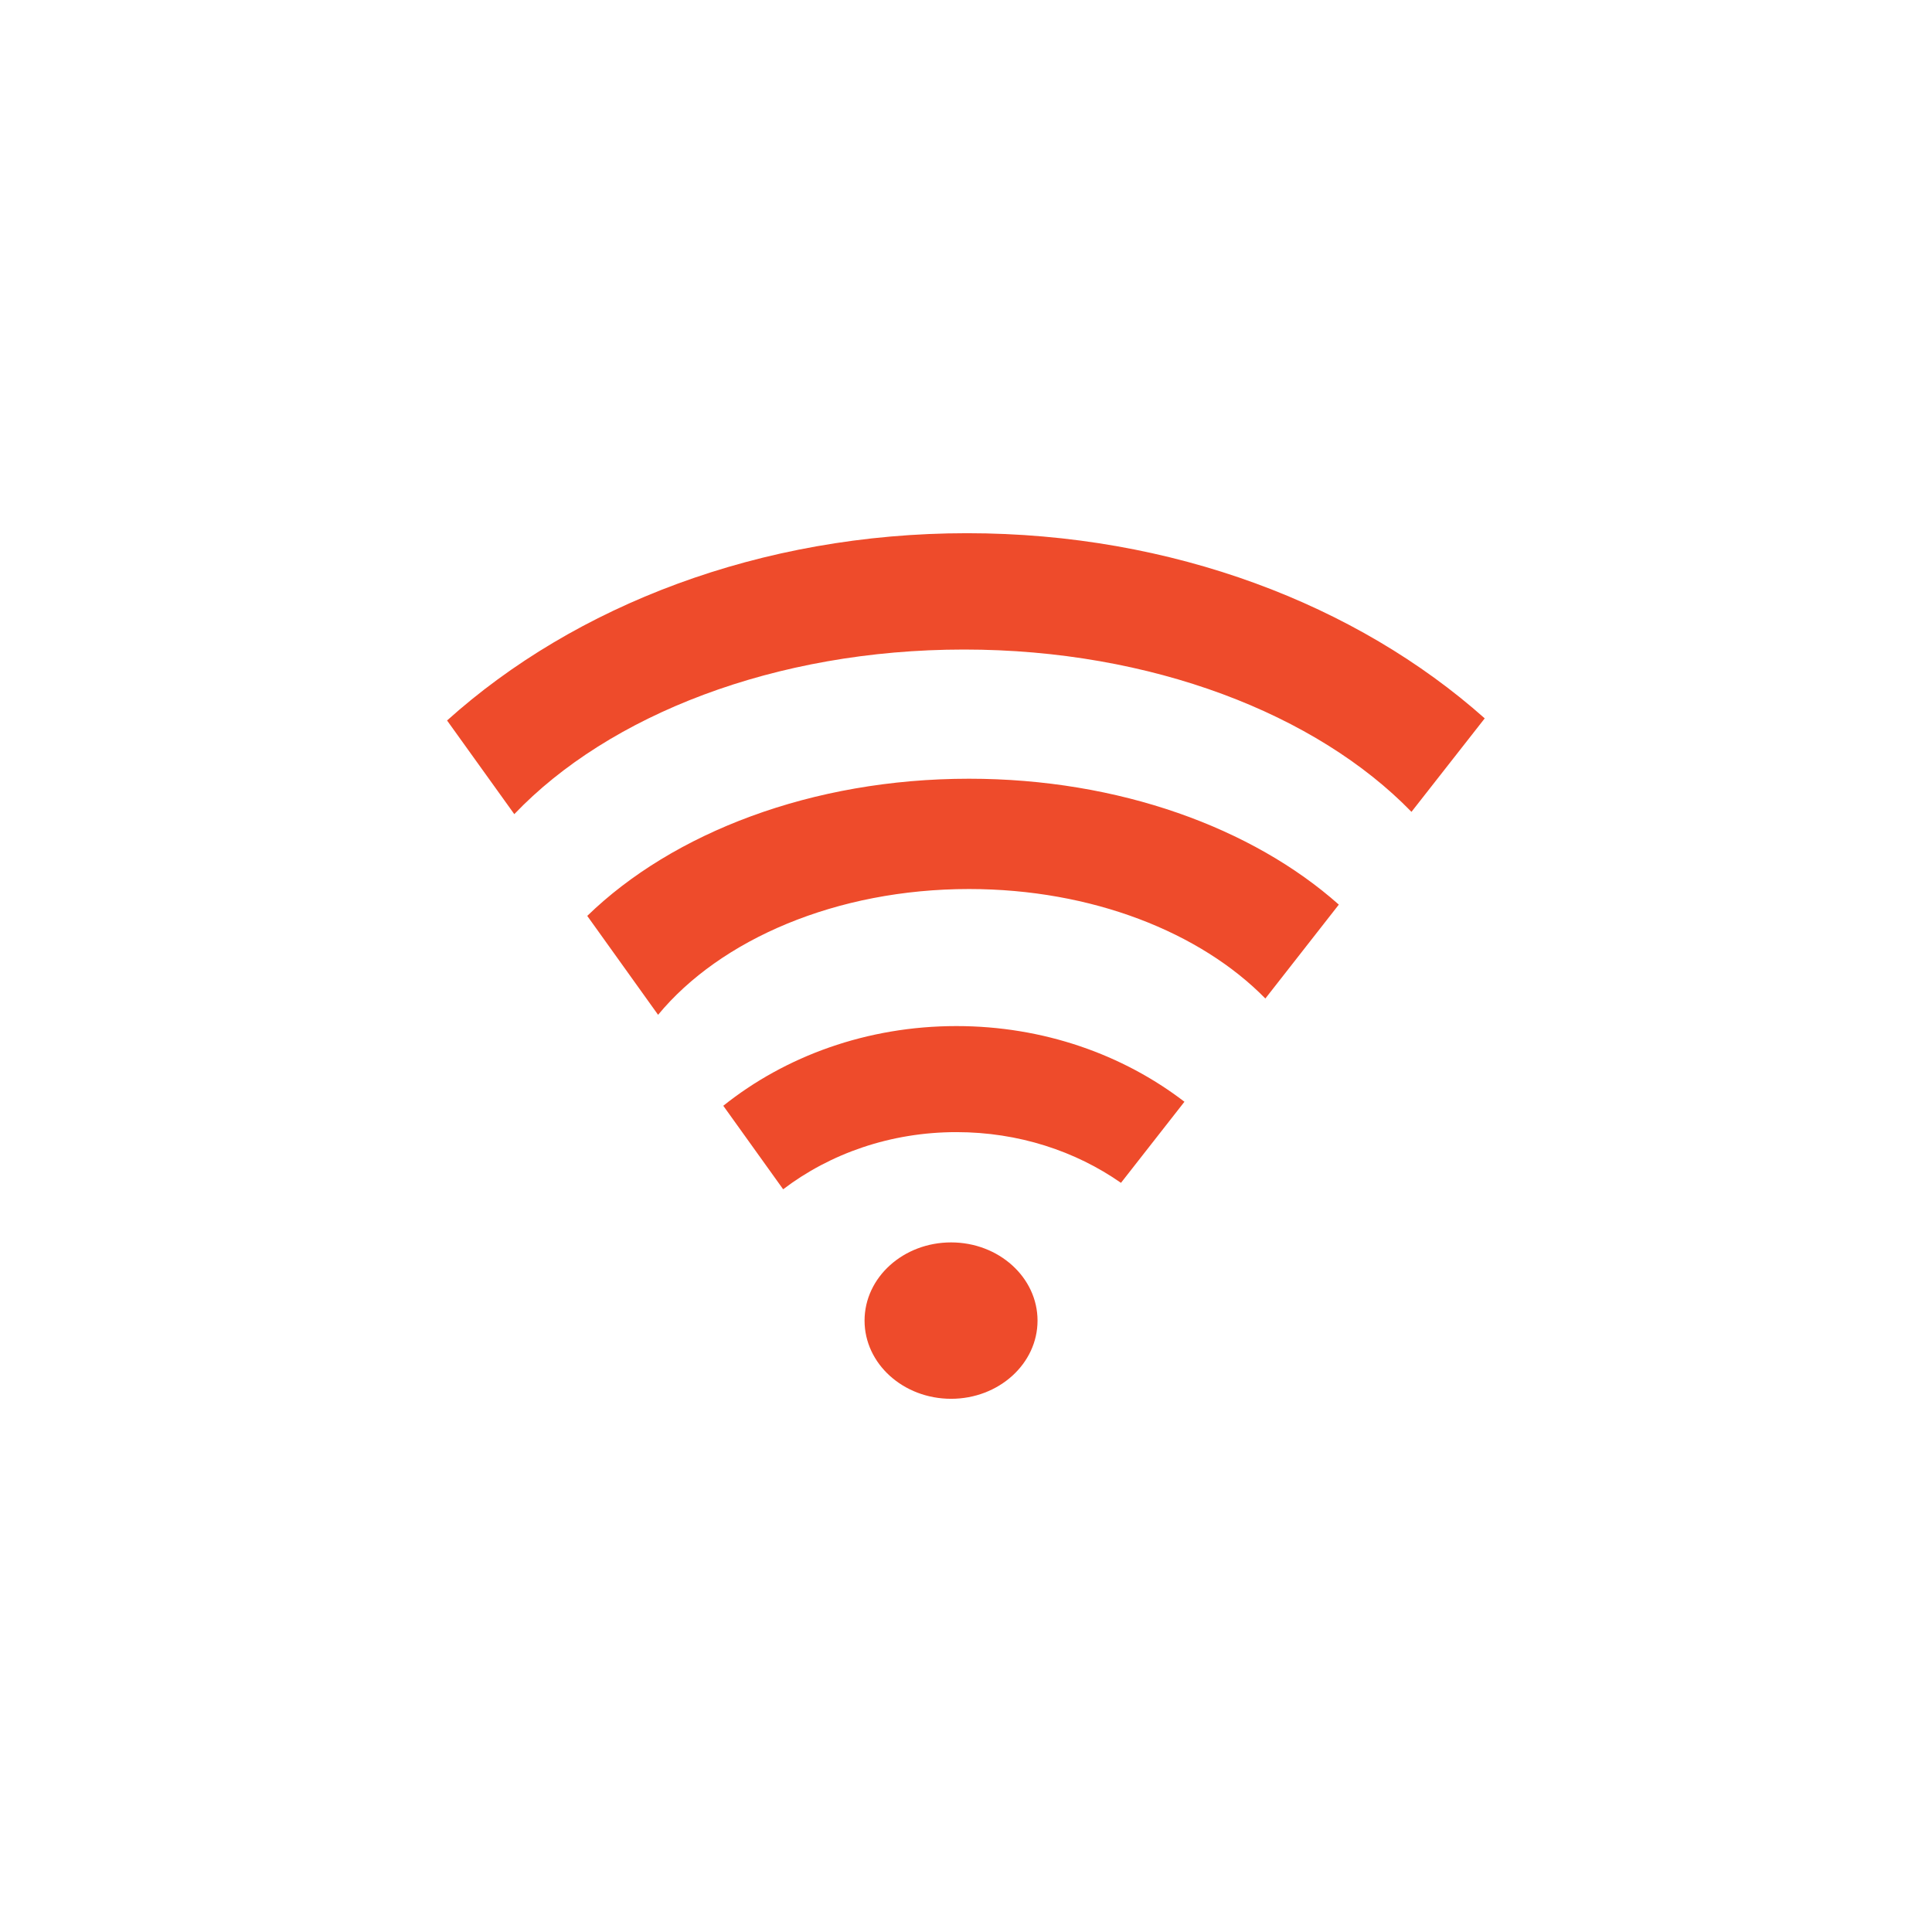
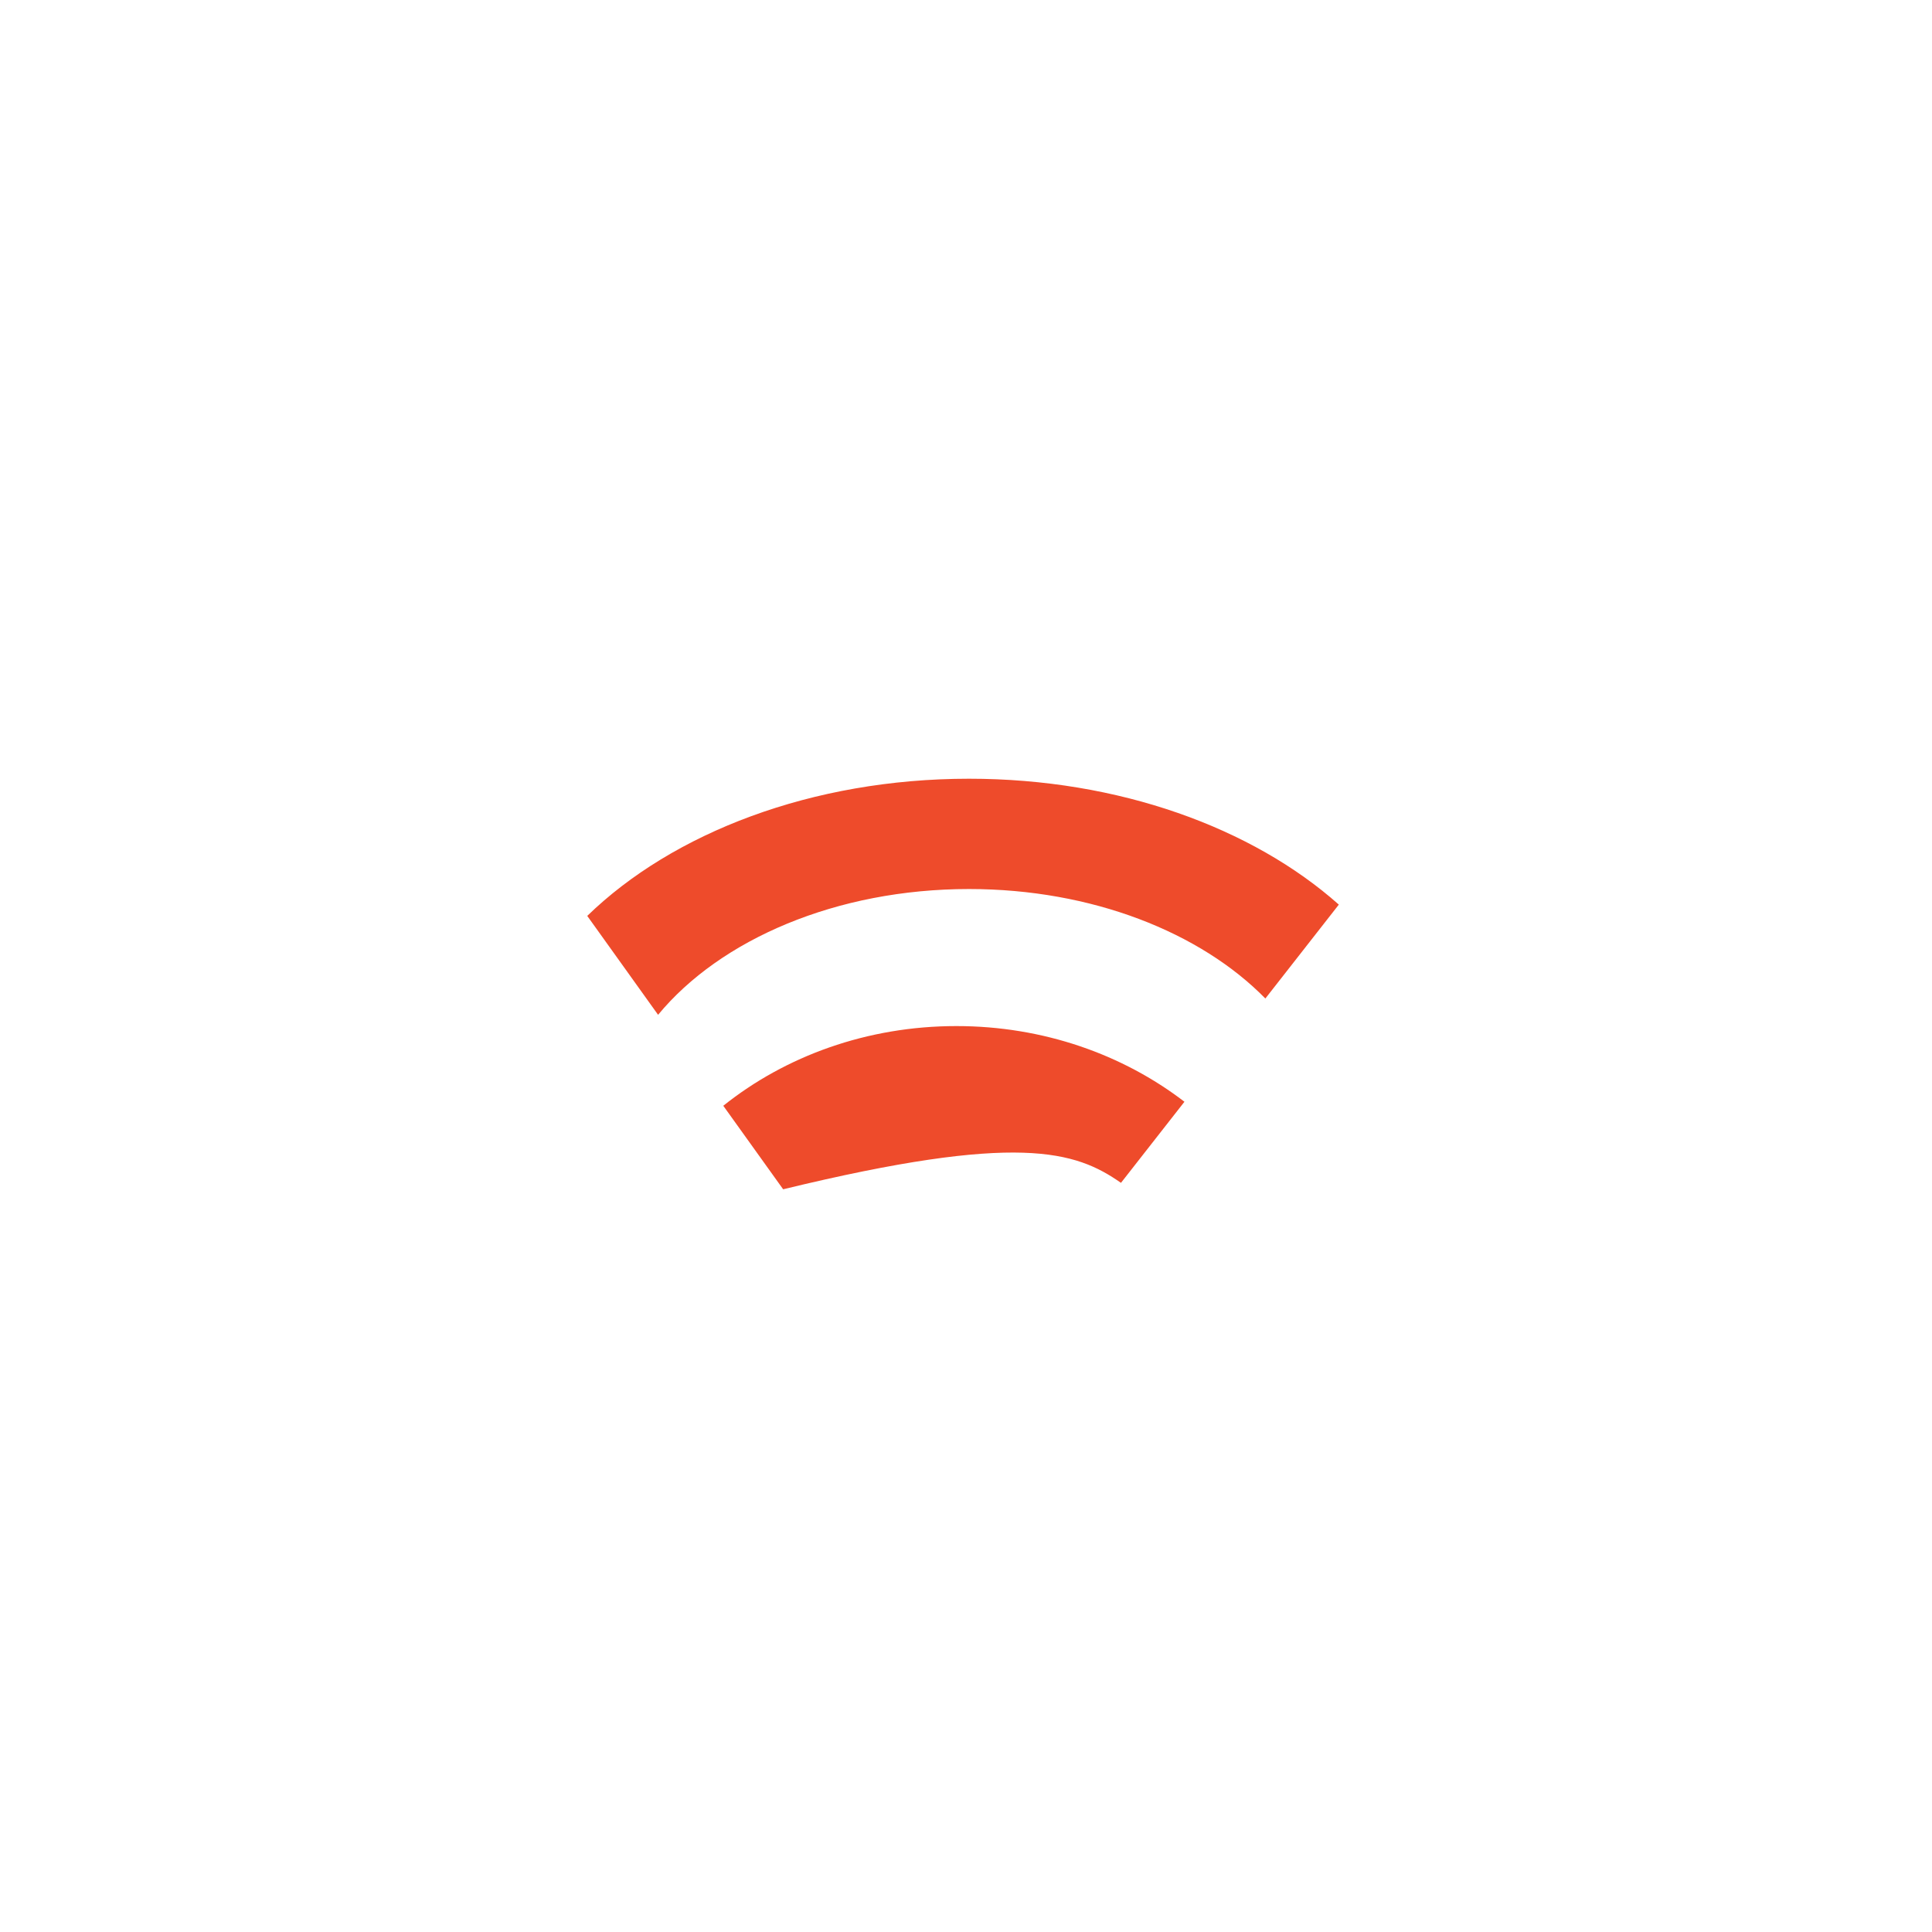
<svg xmlns="http://www.w3.org/2000/svg" width="100" zoomAndPan="magnify" viewBox="0 0 75 75" height="100" preserveAspectRatio="xMidYMid meet" version="1.0">
  <defs>
    <clipPath id="cb7e6fb0dd">
-       <path d="M 33 48 L 41 48 L 41 54.445 L 33 54.445 Z M 33 48 " clip-rule="nonzero" />
-     </clipPath>
+       </clipPath>
    <clipPath id="9f79690f09">
      <path d="M 17.348 20.695 L 57.848 20.695 L 57.848 32 L 17.348 32 Z M 17.348 20.695 " clip-rule="nonzero" />
    </clipPath>
  </defs>
  <g clip-path="url(#cb7e6fb0dd)">
-     <path fill="#ee4b2b" d="M 40.277 51.266 C 40.277 52.941 38.773 54.301 36.922 54.301 C 35.066 54.301 33.562 52.941 33.562 51.266 C 33.562 49.59 35.066 48.23 36.922 48.23 C 38.773 48.23 40.277 49.59 40.277 51.266 Z M 40.277 51.266 " fill-opacity="1" fill-rule="nonzero" />
-   </g>
+     </g>
  <path fill="#ee4b2b" d="M 37.617 30.23 C 31.516 30.23 26.113 32.332 22.797 35.555 L 25.547 39.395 C 27.961 36.473 32.465 34.512 37.617 34.512 C 42.391 34.512 46.605 36.195 49.121 38.762 L 51.973 35.117 C 48.625 32.141 43.441 30.23 37.617 30.23 Z M 37.617 30.23 " fill-opacity="1" fill-rule="nonzero" />
-   <path fill="#ee4b2b" d="M 37.129 39.832 C 33.656 39.832 30.488 41 28.078 42.926 L 30.402 46.168 C 32.219 44.785 34.566 43.949 37.129 43.949 C 39.535 43.949 41.75 44.684 43.516 45.918 L 45.98 42.77 C 43.594 40.938 40.504 39.832 37.129 39.832 Z M 37.129 39.832 " fill-opacity="1" fill-rule="nonzero" />
+   <path fill="#ee4b2b" d="M 37.129 39.832 C 33.656 39.832 30.488 41 28.078 42.926 L 30.402 46.168 C 39.535 43.949 41.75 44.684 43.516 45.918 L 45.98 42.77 C 43.594 40.938 40.504 39.832 37.129 39.832 Z M 37.129 39.832 " fill-opacity="1" fill-rule="nonzero" />
  <g clip-path="url(#9f79690f09)">
-     <path fill="#ee4b2b" d="M 37.539 20.699 C 29.523 20.699 22.316 23.508 17.355 27.969 L 19.965 31.605 C 23.629 27.766 30.074 25.215 37.422 25.215 C 44.707 25.215 51.113 27.727 54.793 31.516 L 57.637 27.887 C 52.676 23.473 45.512 20.699 37.539 20.699 Z M 37.539 20.699 " fill-opacity="1" fill-rule="nonzero" />
-   </g>
+     </g>
</svg>